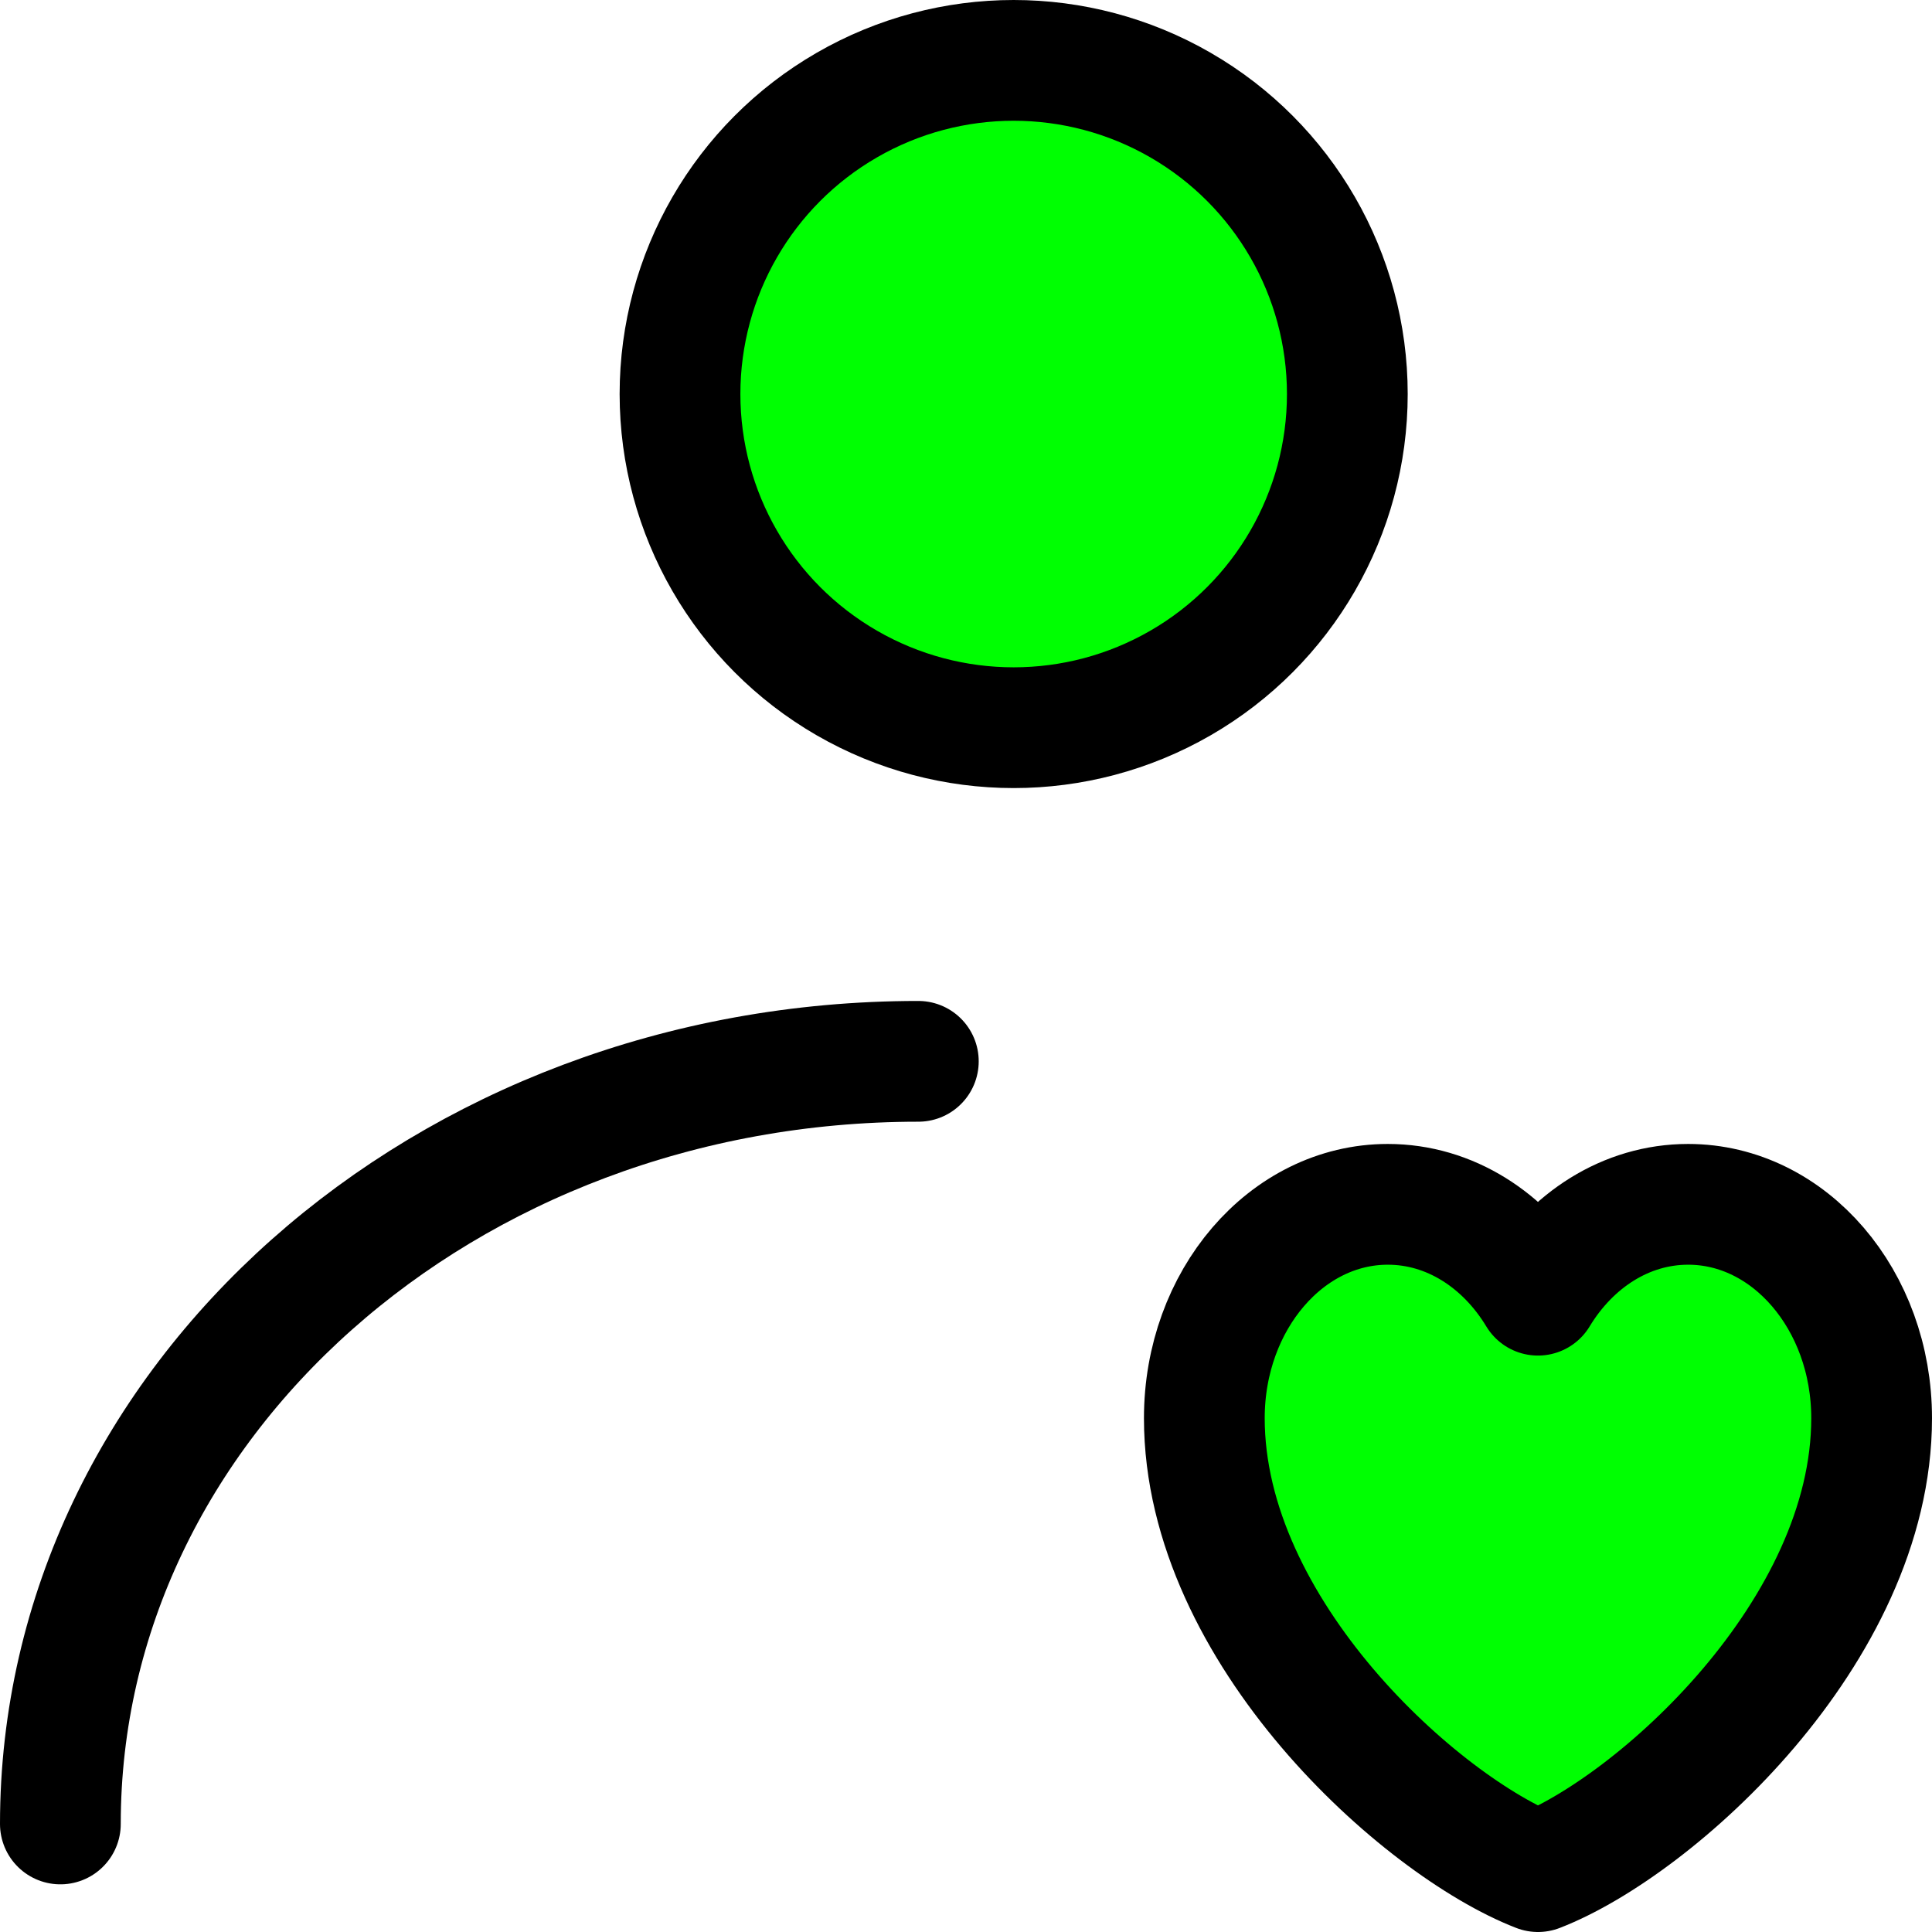
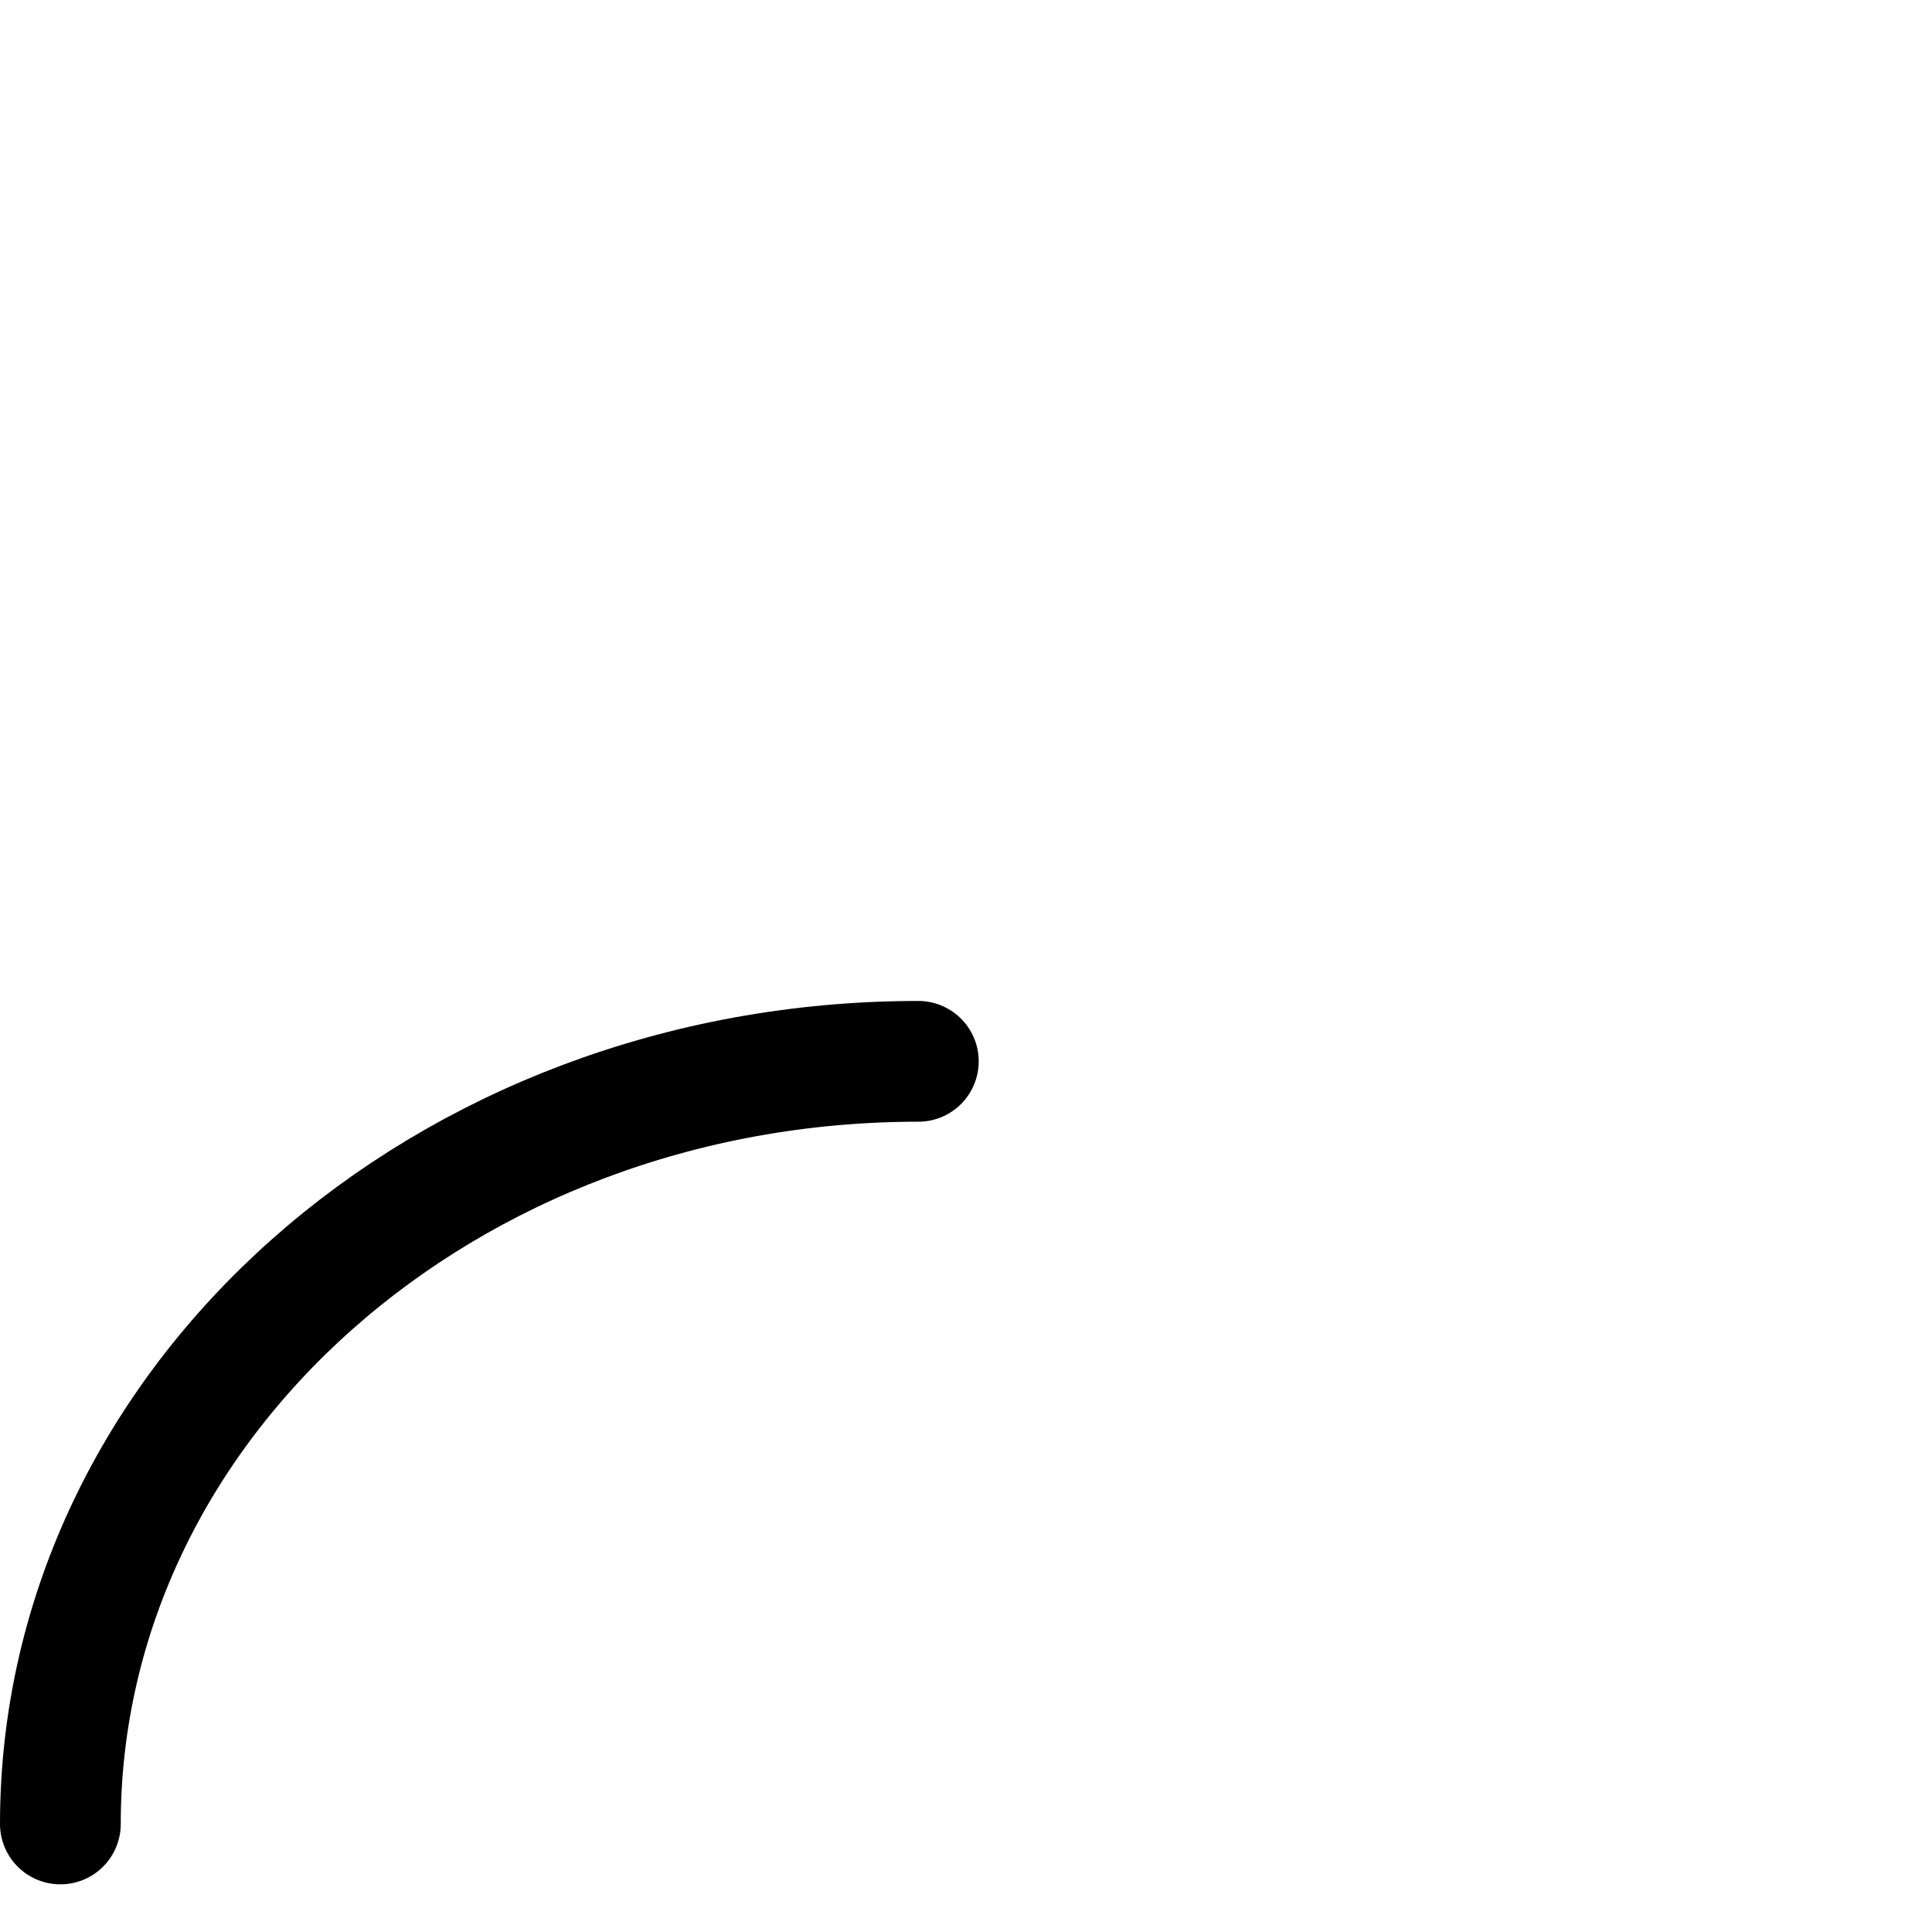
<svg xmlns="http://www.w3.org/2000/svg" version="1.1" id="图层_1" x="0px" y="0px" width="64px" height="64px" viewBox="-8 -8 64 64" xml:space="preserve">
  <g>
-     <circle fill="#00FF02" stroke="#000000" stroke-width="4" stroke-linecap="round" stroke-linejoin="round" cx="25.579" cy="5.053" r="11.053" />
    <path fill="none" stroke="#000000" stroke-width="4" stroke-linecap="round" stroke-linejoin="round" d="M-6,52.421 C-6,38.47,6.725,27.158,22.421,27.158" />
-     <path fill="#00FF02" stroke="#000000" stroke-width="4" stroke-linecap="round" stroke-linejoin="round" d="M37.973,31.895 c-3.356,0-6.078,3.172-6.078,7.084c0,7.084,7.185,13.522,11.053,15.021C46.816,52.501,54,46.063,54,38.979 c0-3.912-2.722-7.084-6.078-7.084c-2.058,0-3.874,1.19-4.975,3.01C41.847,33.085,40.03,31.895,37.973,31.895z" />
  </g>
</svg>